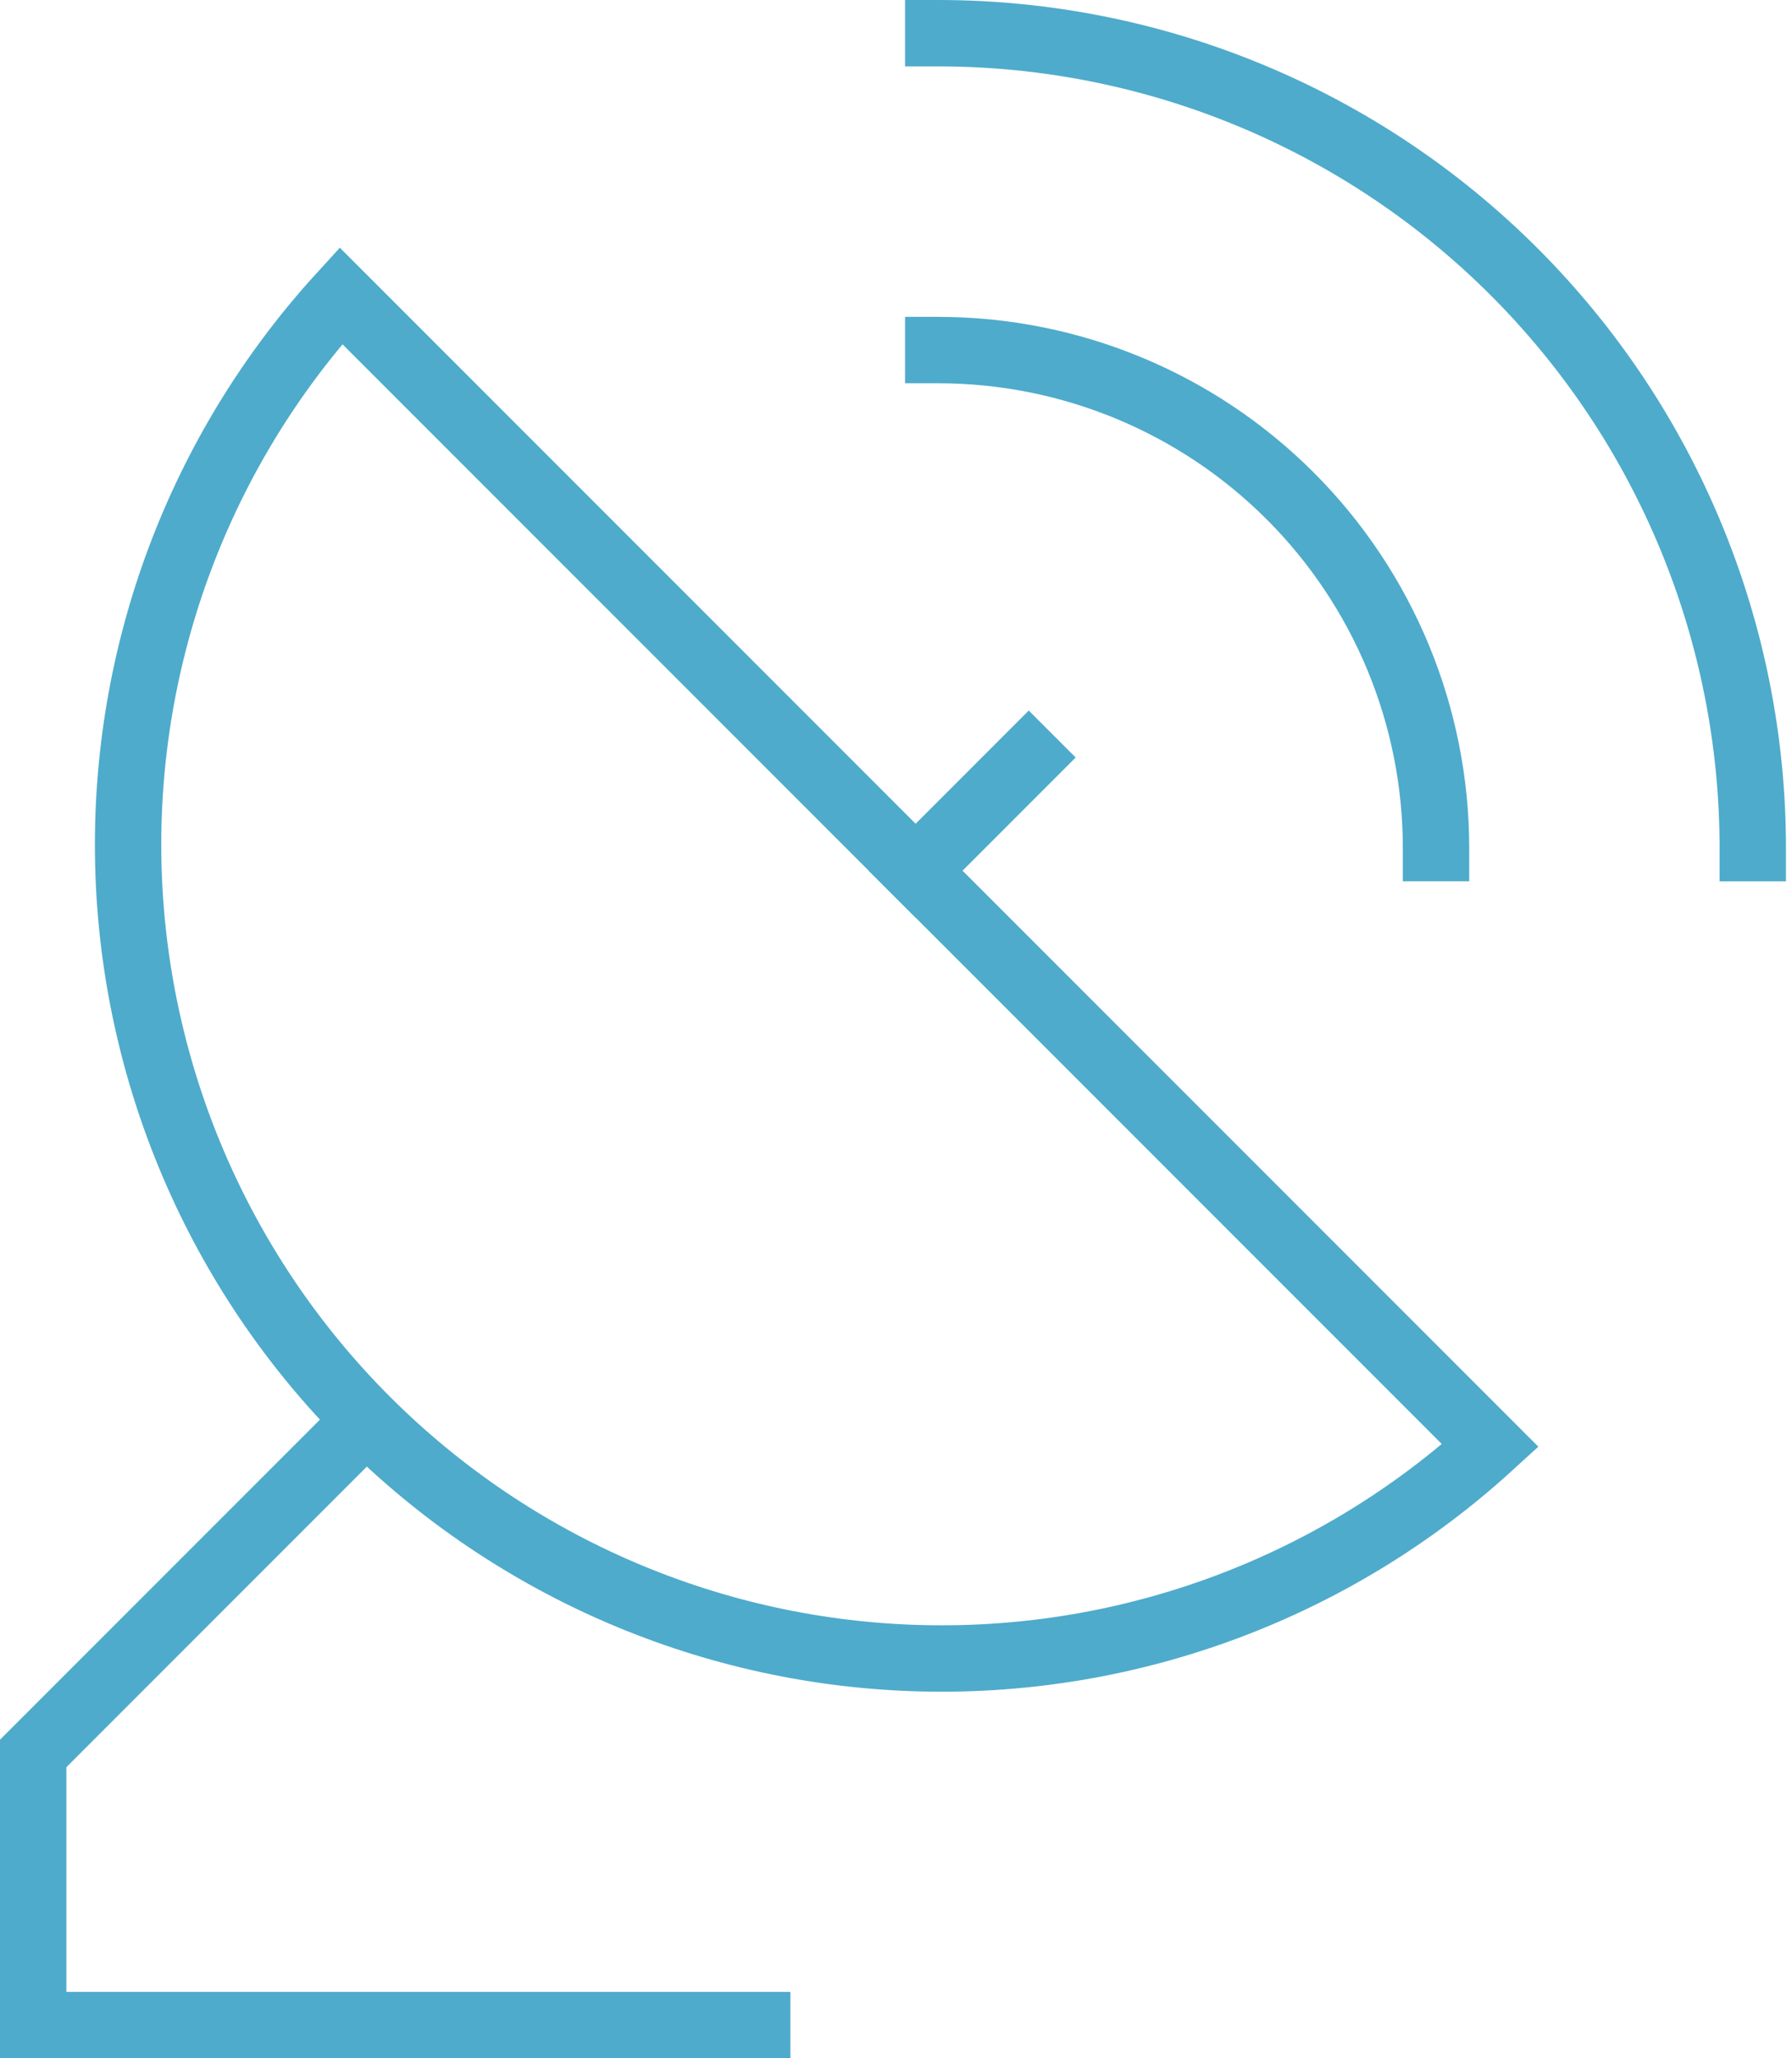
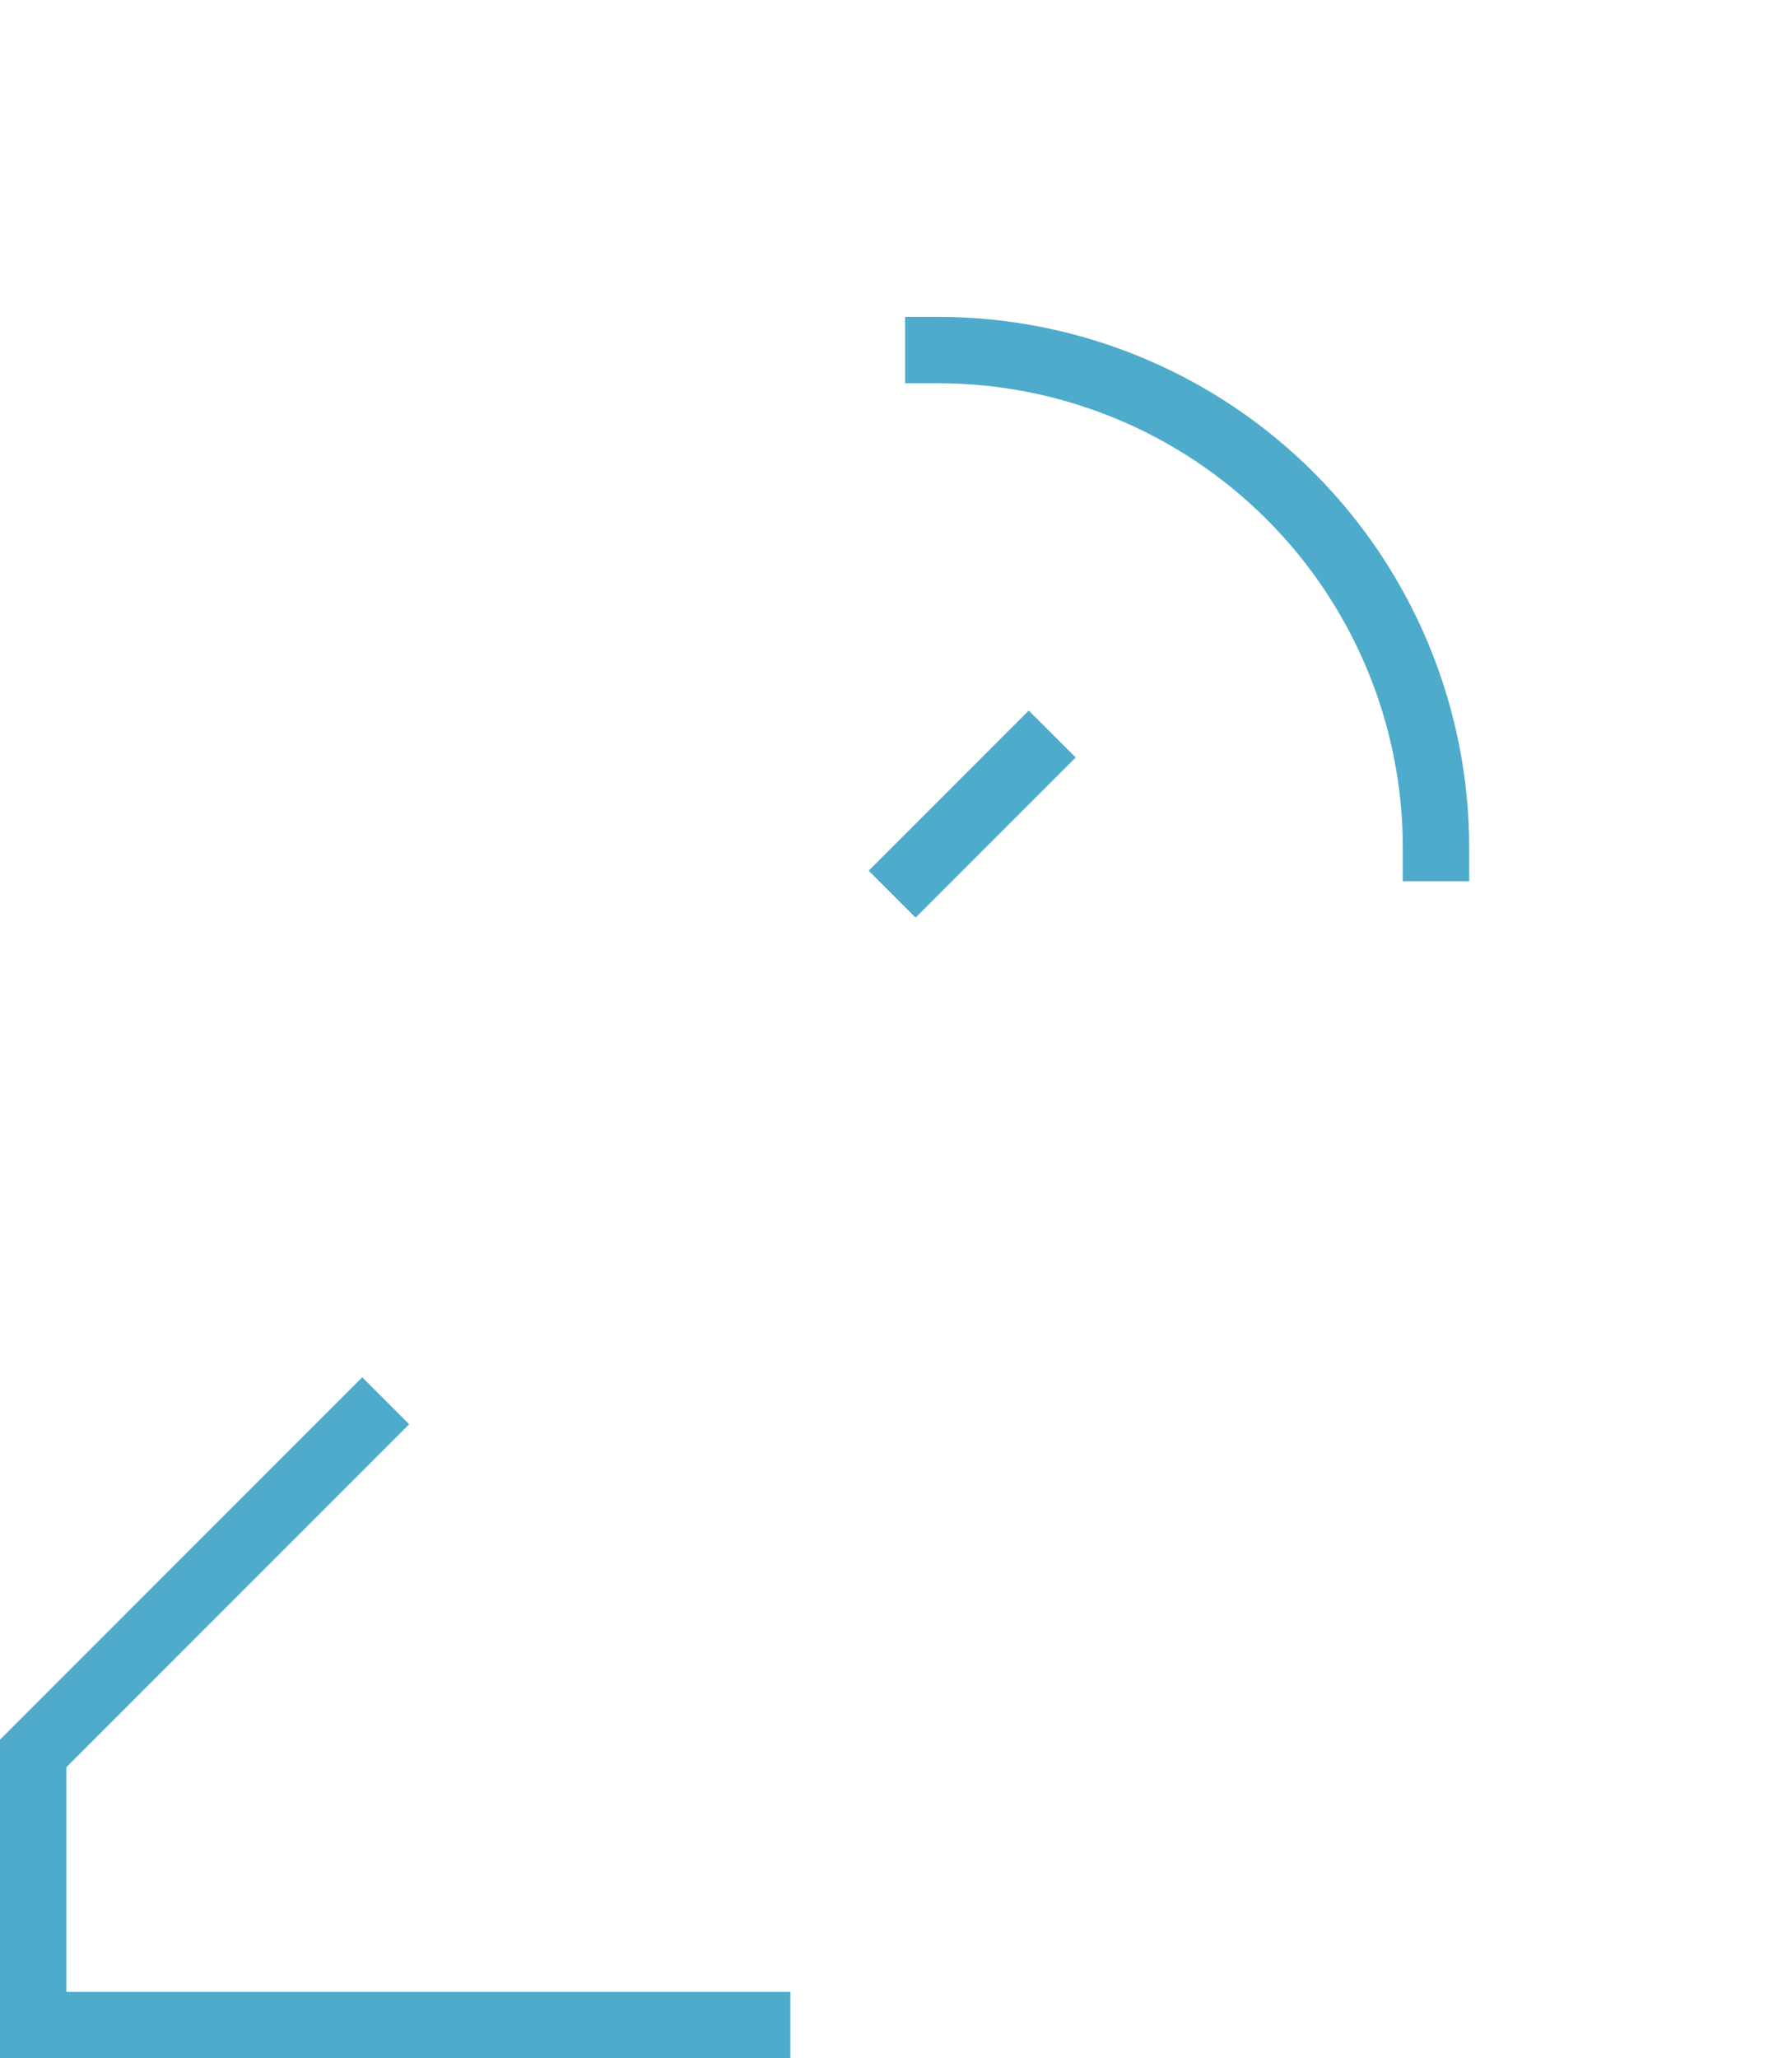
<svg xmlns="http://www.w3.org/2000/svg" width="54" height="62" viewBox="0 0 54 62" fill="none">
  <path d="M28.273 10.545C32.251 10.545 36.066 12.126 38.879 14.939C41.692 17.752 43.273 21.567 43.273 25.545" stroke="#4EABCB" stroke-width="2" stroke-miterlimit="10" stroke-linecap="square" />
-   <path d="M28.273 1C34.783 1 41.026 3.586 45.629 8.189C50.232 12.792 52.818 19.036 52.818 25.546" stroke="#4EABCB" stroke-width="2" stroke-miterlimit="10" stroke-linecap="square" />
-   <path d="M10.273 8.909C6.018 13.569 3.723 19.689 3.866 25.997C4.009 32.306 6.579 38.316 11.041 42.777C15.503 47.239 21.513 49.809 27.821 49.952C34.129 50.095 40.25 47.8 44.909 43.545L10.273 8.909Z" stroke="#4EABCB" stroke-width="2" stroke-miterlimit="10" stroke-linecap="square" />
  <path d="M31 22.818L27.591 26.227" stroke="#4EABCB" stroke-width="2" stroke-miterlimit="10" stroke-linecap="square" />
  <path d="M10.916 42.902L1 52.818V61H22.818" stroke="#4EABCB" stroke-width="2" stroke-miterlimit="10" stroke-linecap="square" />
</svg>